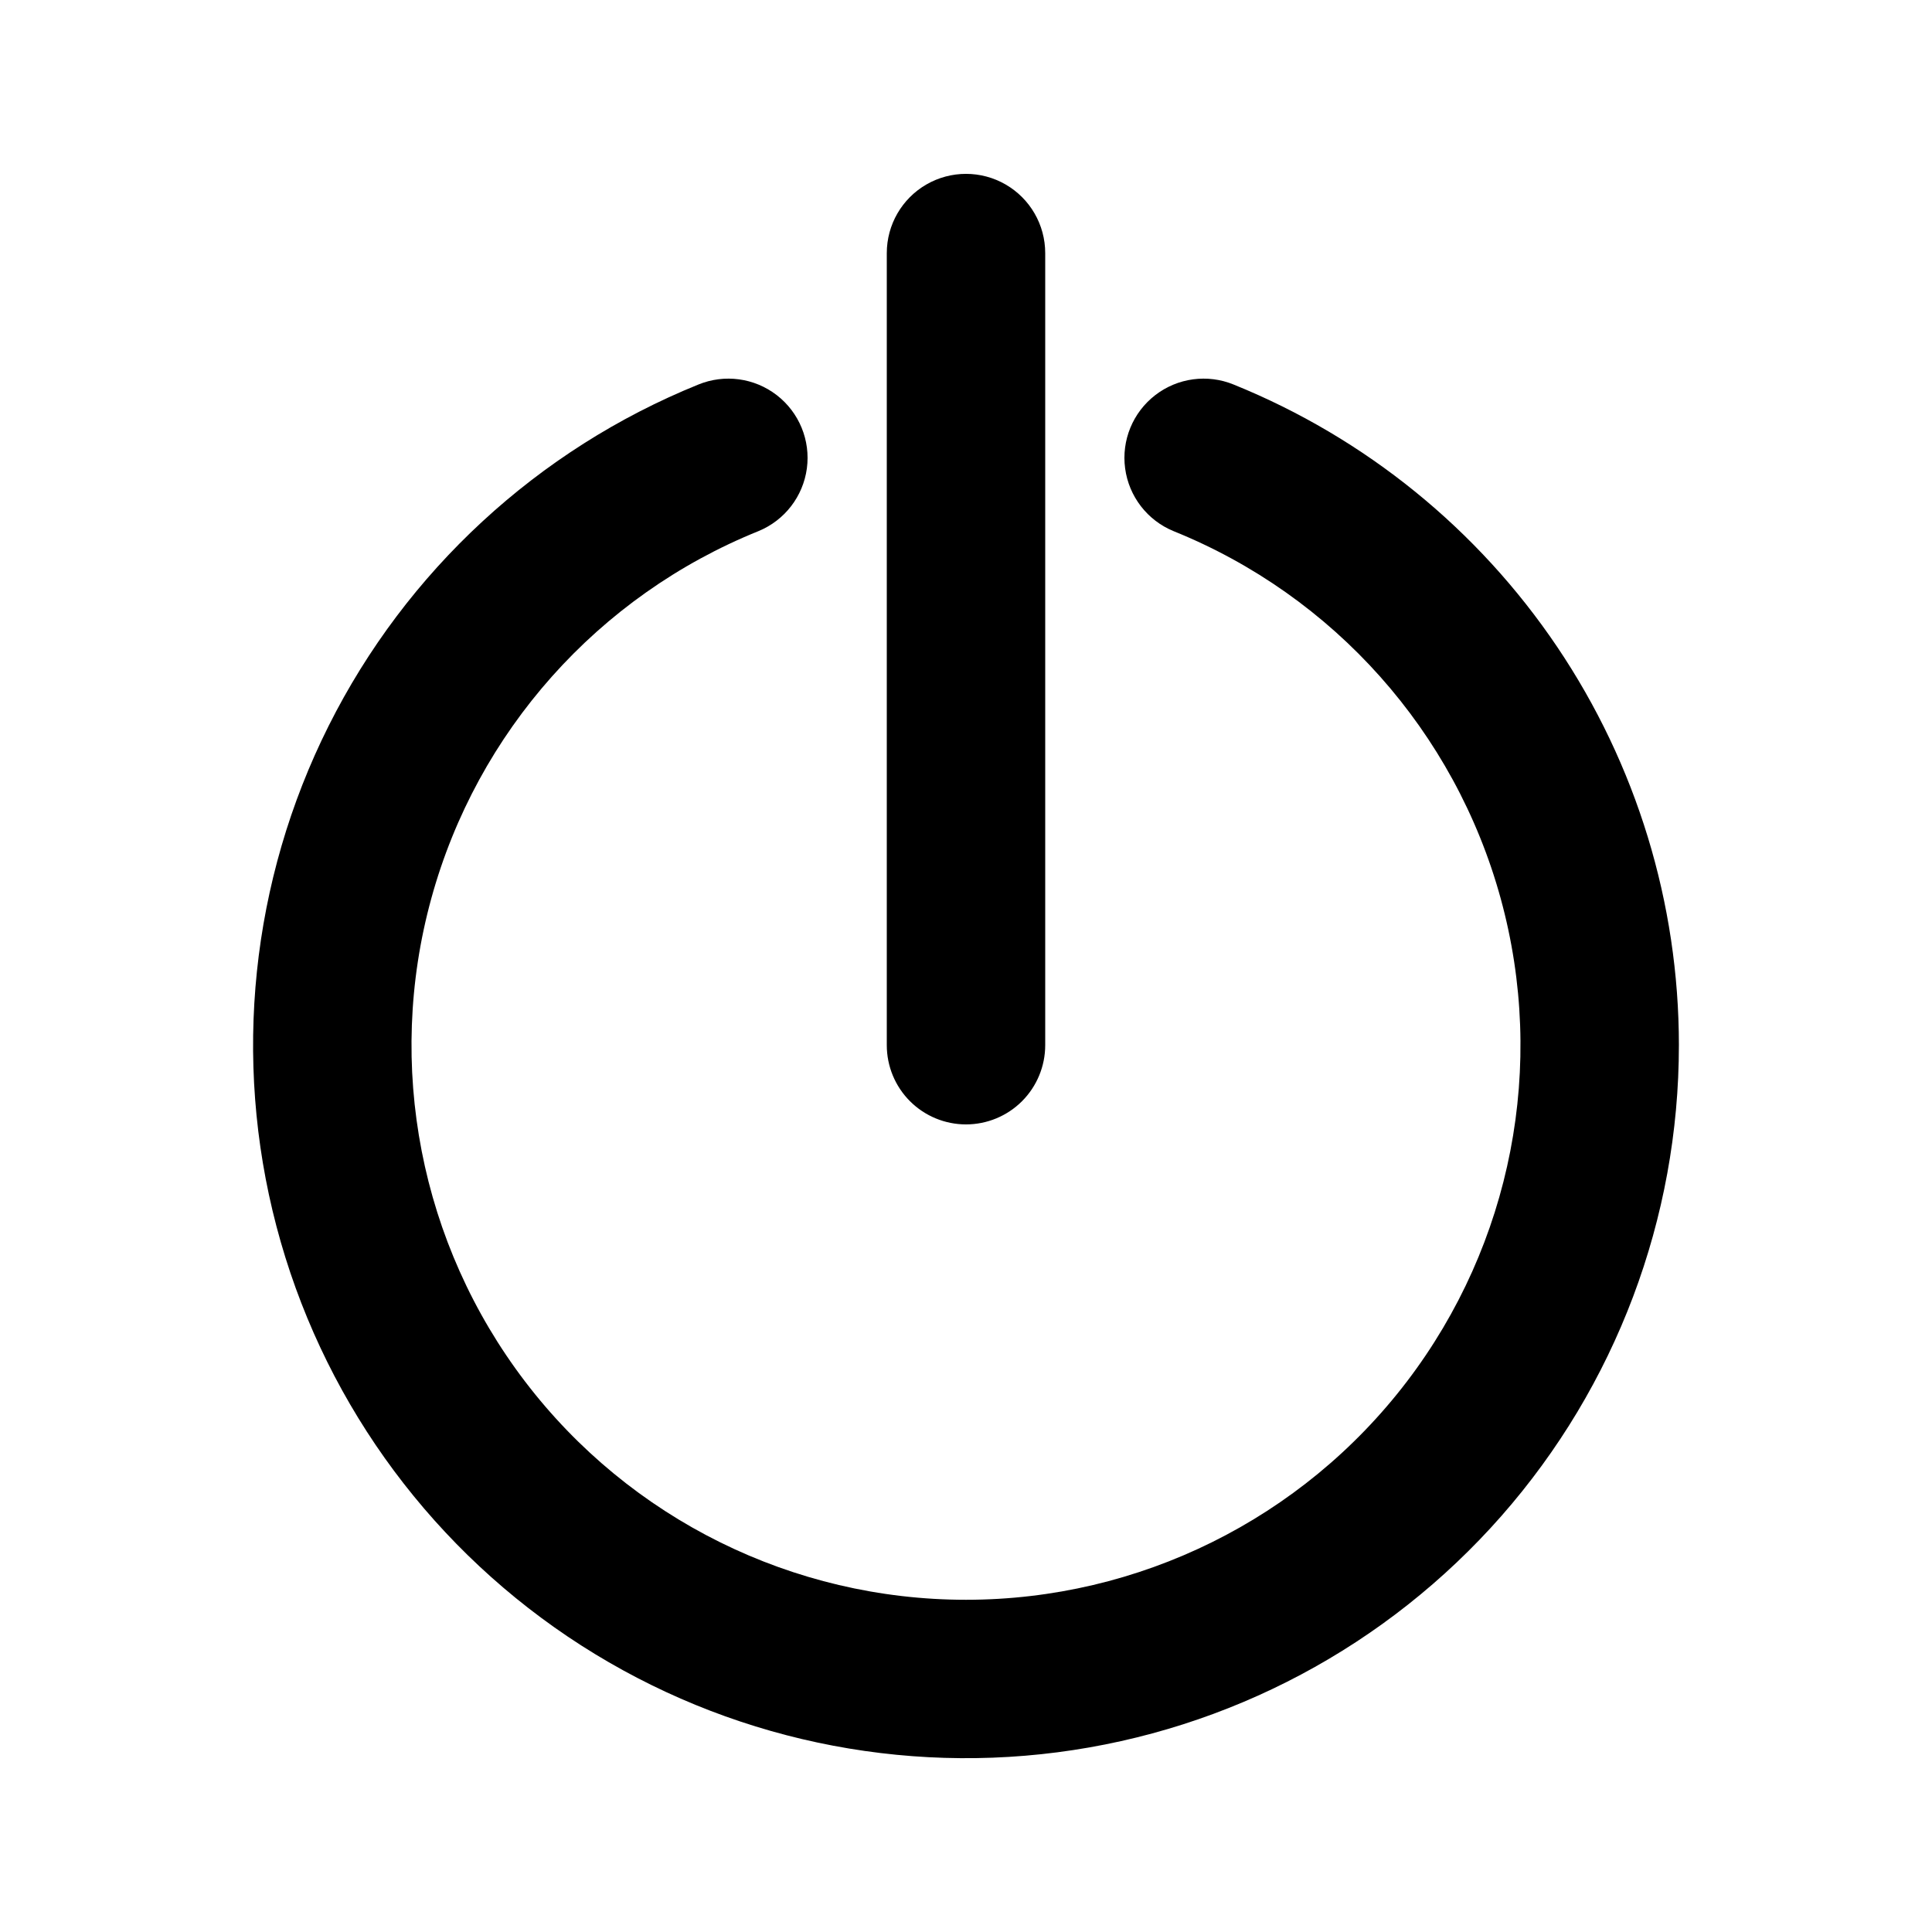
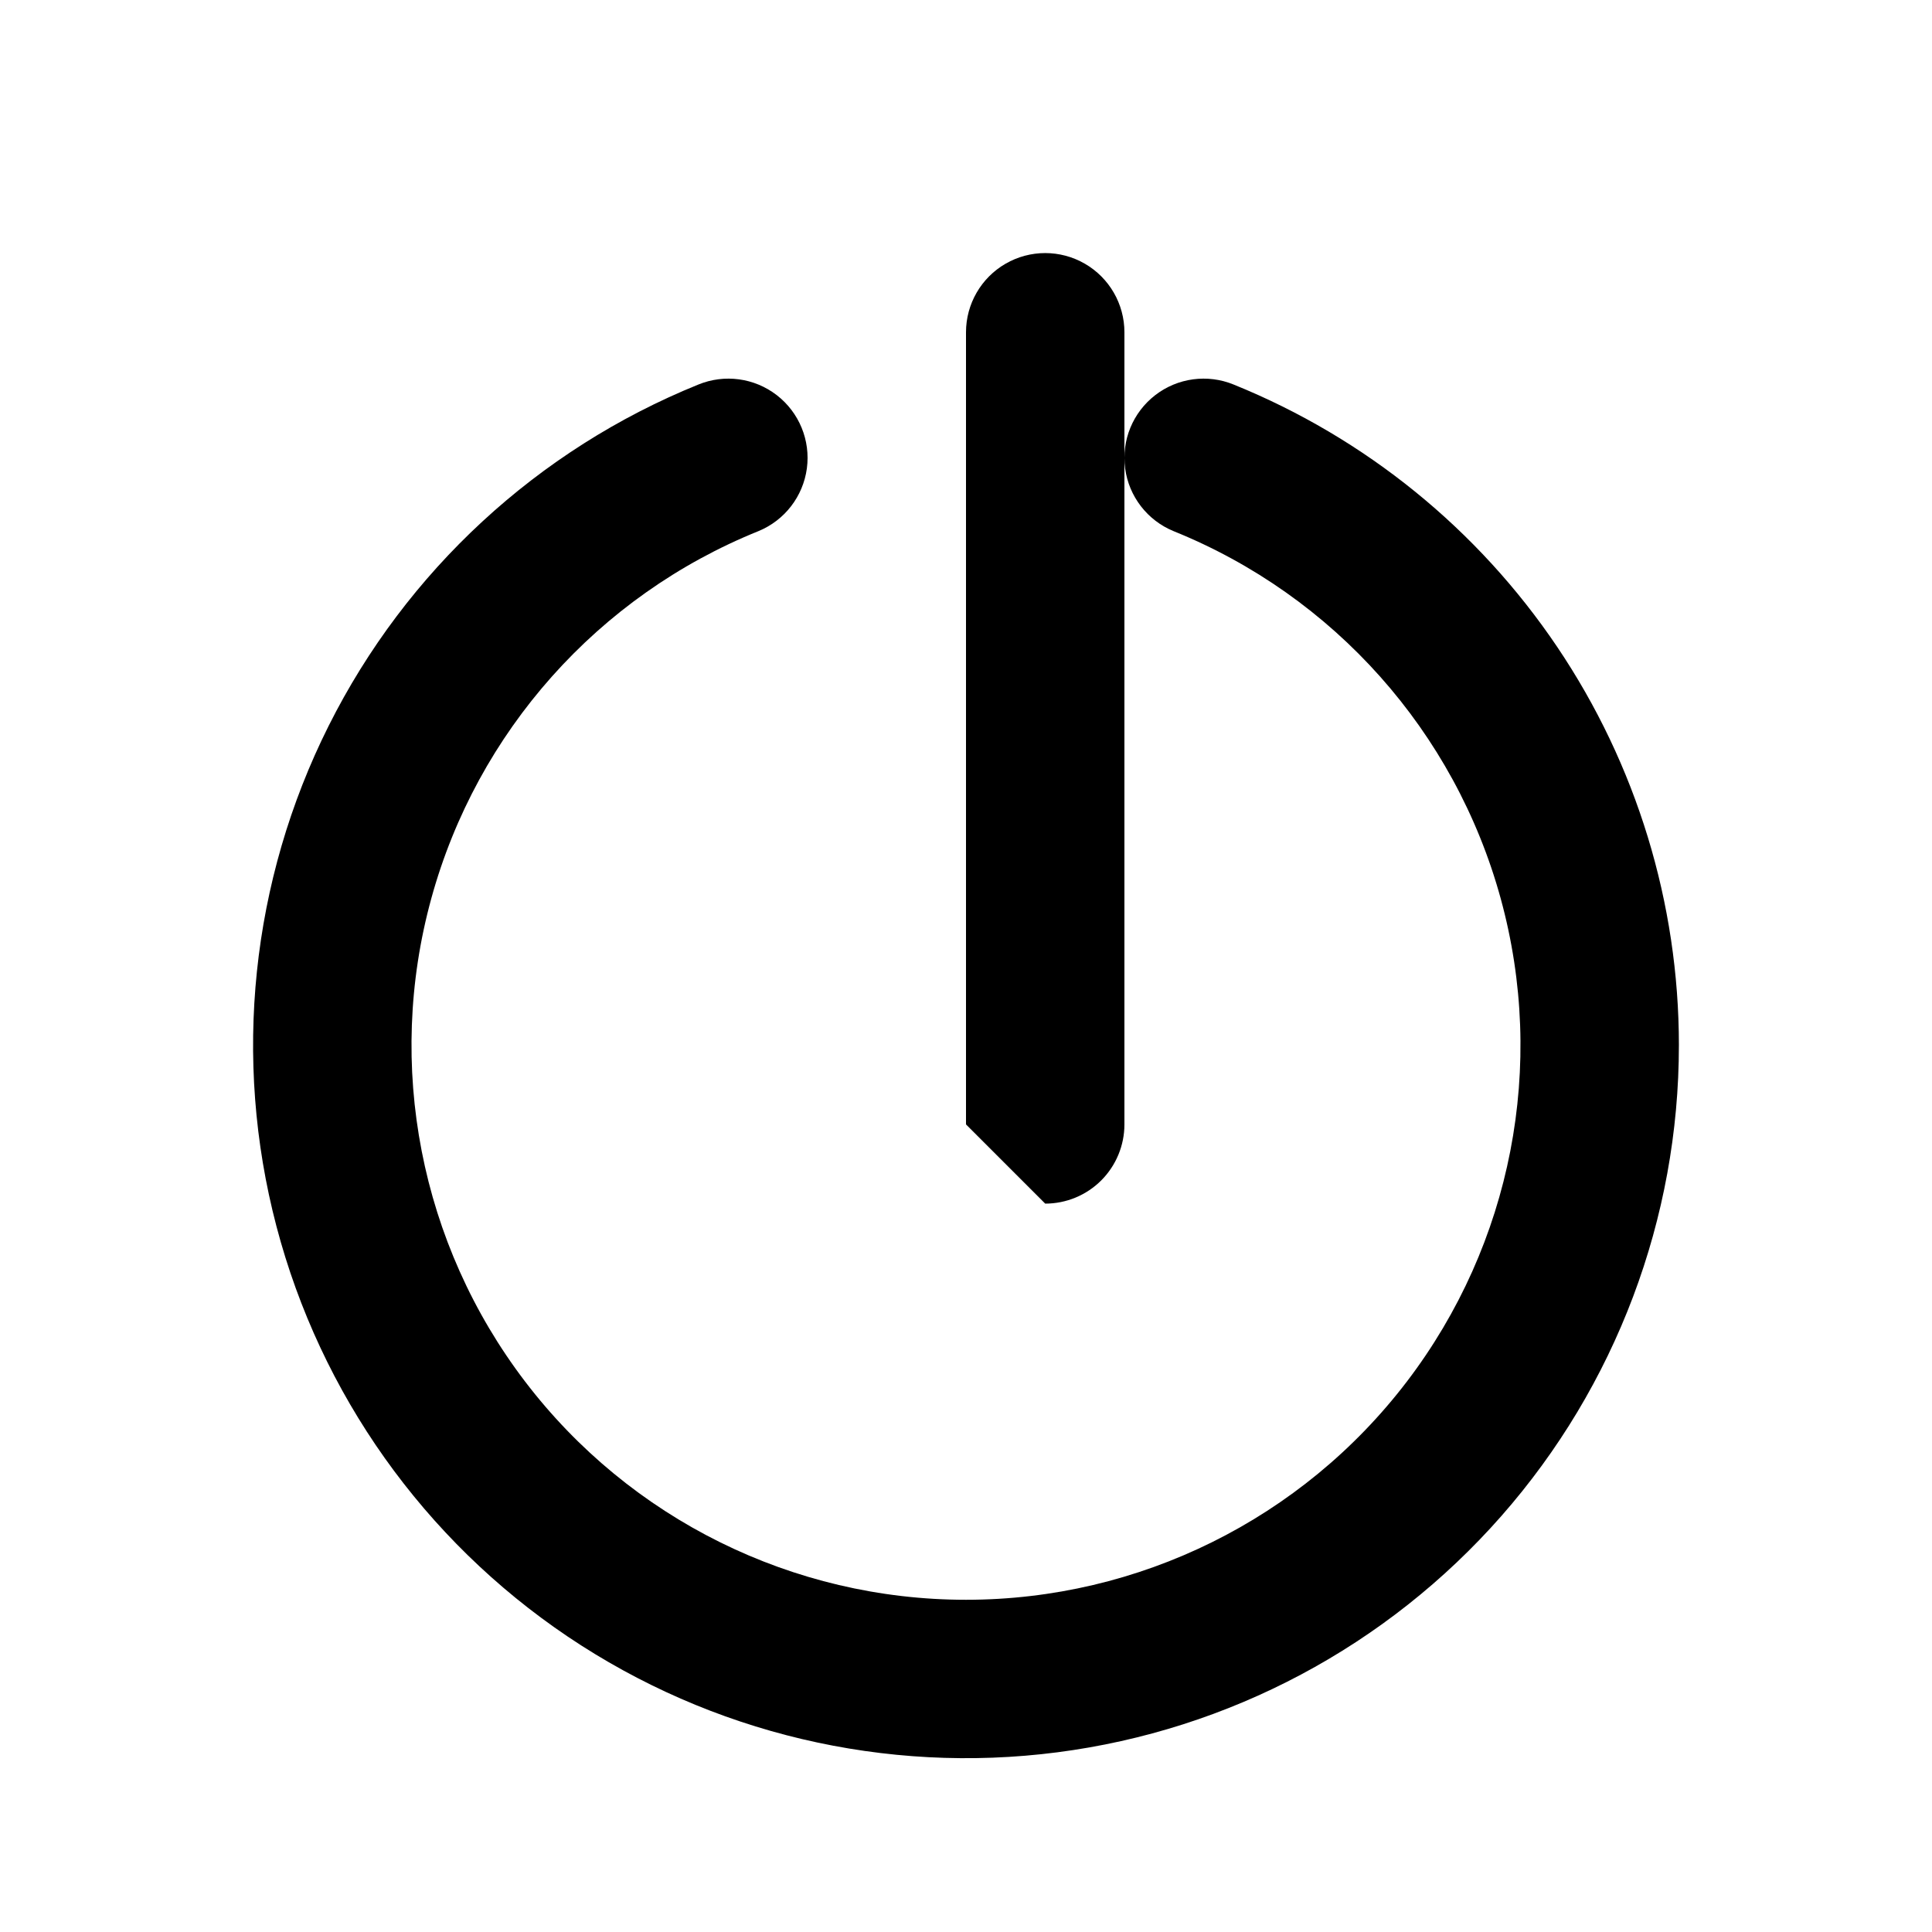
<svg xmlns="http://www.w3.org/2000/svg" fill="#000000" width="800px" height="800px" version="1.1" viewBox="144 144 512 512">
-   <path d="m400 441.98c-5.57 0-10.91-2.215-14.844-6.148-3.938-3.938-6.148-9.277-6.148-14.844v-209.92c0-7.5 4-14.43 10.496-18.18 6.492-3.75 14.496-3.75 20.992 0 6.492 3.75 10.496 10.68 10.496 18.18v209.92c0 5.566-2.215 10.906-6.148 14.844-3.938 3.934-9.277 6.148-14.844 6.148zm188.93-20.992h-0.004c-0.004-37.613-11.234-74.363-32.25-105.55-21.02-31.188-50.867-55.395-85.723-69.52-6.938-2.852-14.871-1.785-20.805 2.801-5.938 4.582-8.98 11.984-7.977 19.418 1 7.43 5.887 13.766 12.824 16.617 42.508 17.156 74.574 53.168 86.707 97.371 12.133 44.207 2.941 91.539-24.855 127.99-27.797 36.449-71.008 57.844-116.85 57.844s-89.055-21.395-116.85-57.844c-27.793-36.453-36.988-83.785-24.855-127.99 12.133-44.203 44.199-80.215 86.707-97.371 6.938-2.852 11.828-9.188 12.828-16.617 1-7.434-2.043-14.836-7.977-19.418-5.938-4.586-13.867-5.652-20.805-2.801-42.562 17.246-77.383 49.402-97.957 90.453-20.57 41.055-25.488 88.199-13.828 132.61 11.66 44.414 39.094 83.066 77.18 108.72 38.086 25.656 84.211 36.562 129.75 30.68 45.543-5.879 87.383-28.145 117.7-62.637 30.32-34.488 47.039-78.84 47.031-124.76z" />
+   <path d="m400 441.98v-209.92c0-7.5 4-14.43 10.496-18.18 6.492-3.75 14.496-3.75 20.992 0 6.492 3.75 10.496 10.68 10.496 18.18v209.92c0 5.566-2.215 10.906-6.148 14.844-3.938 3.934-9.277 6.148-14.844 6.148zm188.93-20.992h-0.004c-0.004-37.613-11.234-74.363-32.25-105.55-21.02-31.188-50.867-55.395-85.723-69.52-6.938-2.852-14.871-1.785-20.805 2.801-5.938 4.582-8.98 11.984-7.977 19.418 1 7.43 5.887 13.766 12.824 16.617 42.508 17.156 74.574 53.168 86.707 97.371 12.133 44.207 2.941 91.539-24.855 127.99-27.797 36.449-71.008 57.844-116.85 57.844s-89.055-21.395-116.85-57.844c-27.793-36.453-36.988-83.785-24.855-127.99 12.133-44.203 44.199-80.215 86.707-97.371 6.938-2.852 11.828-9.188 12.828-16.617 1-7.434-2.043-14.836-7.977-19.418-5.938-4.586-13.867-5.652-20.805-2.801-42.562 17.246-77.383 49.402-97.957 90.453-20.57 41.055-25.488 88.199-13.828 132.61 11.66 44.414 39.094 83.066 77.18 108.72 38.086 25.656 84.211 36.562 129.75 30.68 45.543-5.879 87.383-28.145 117.7-62.637 30.32-34.488 47.039-78.84 47.031-124.76z" />
</svg>